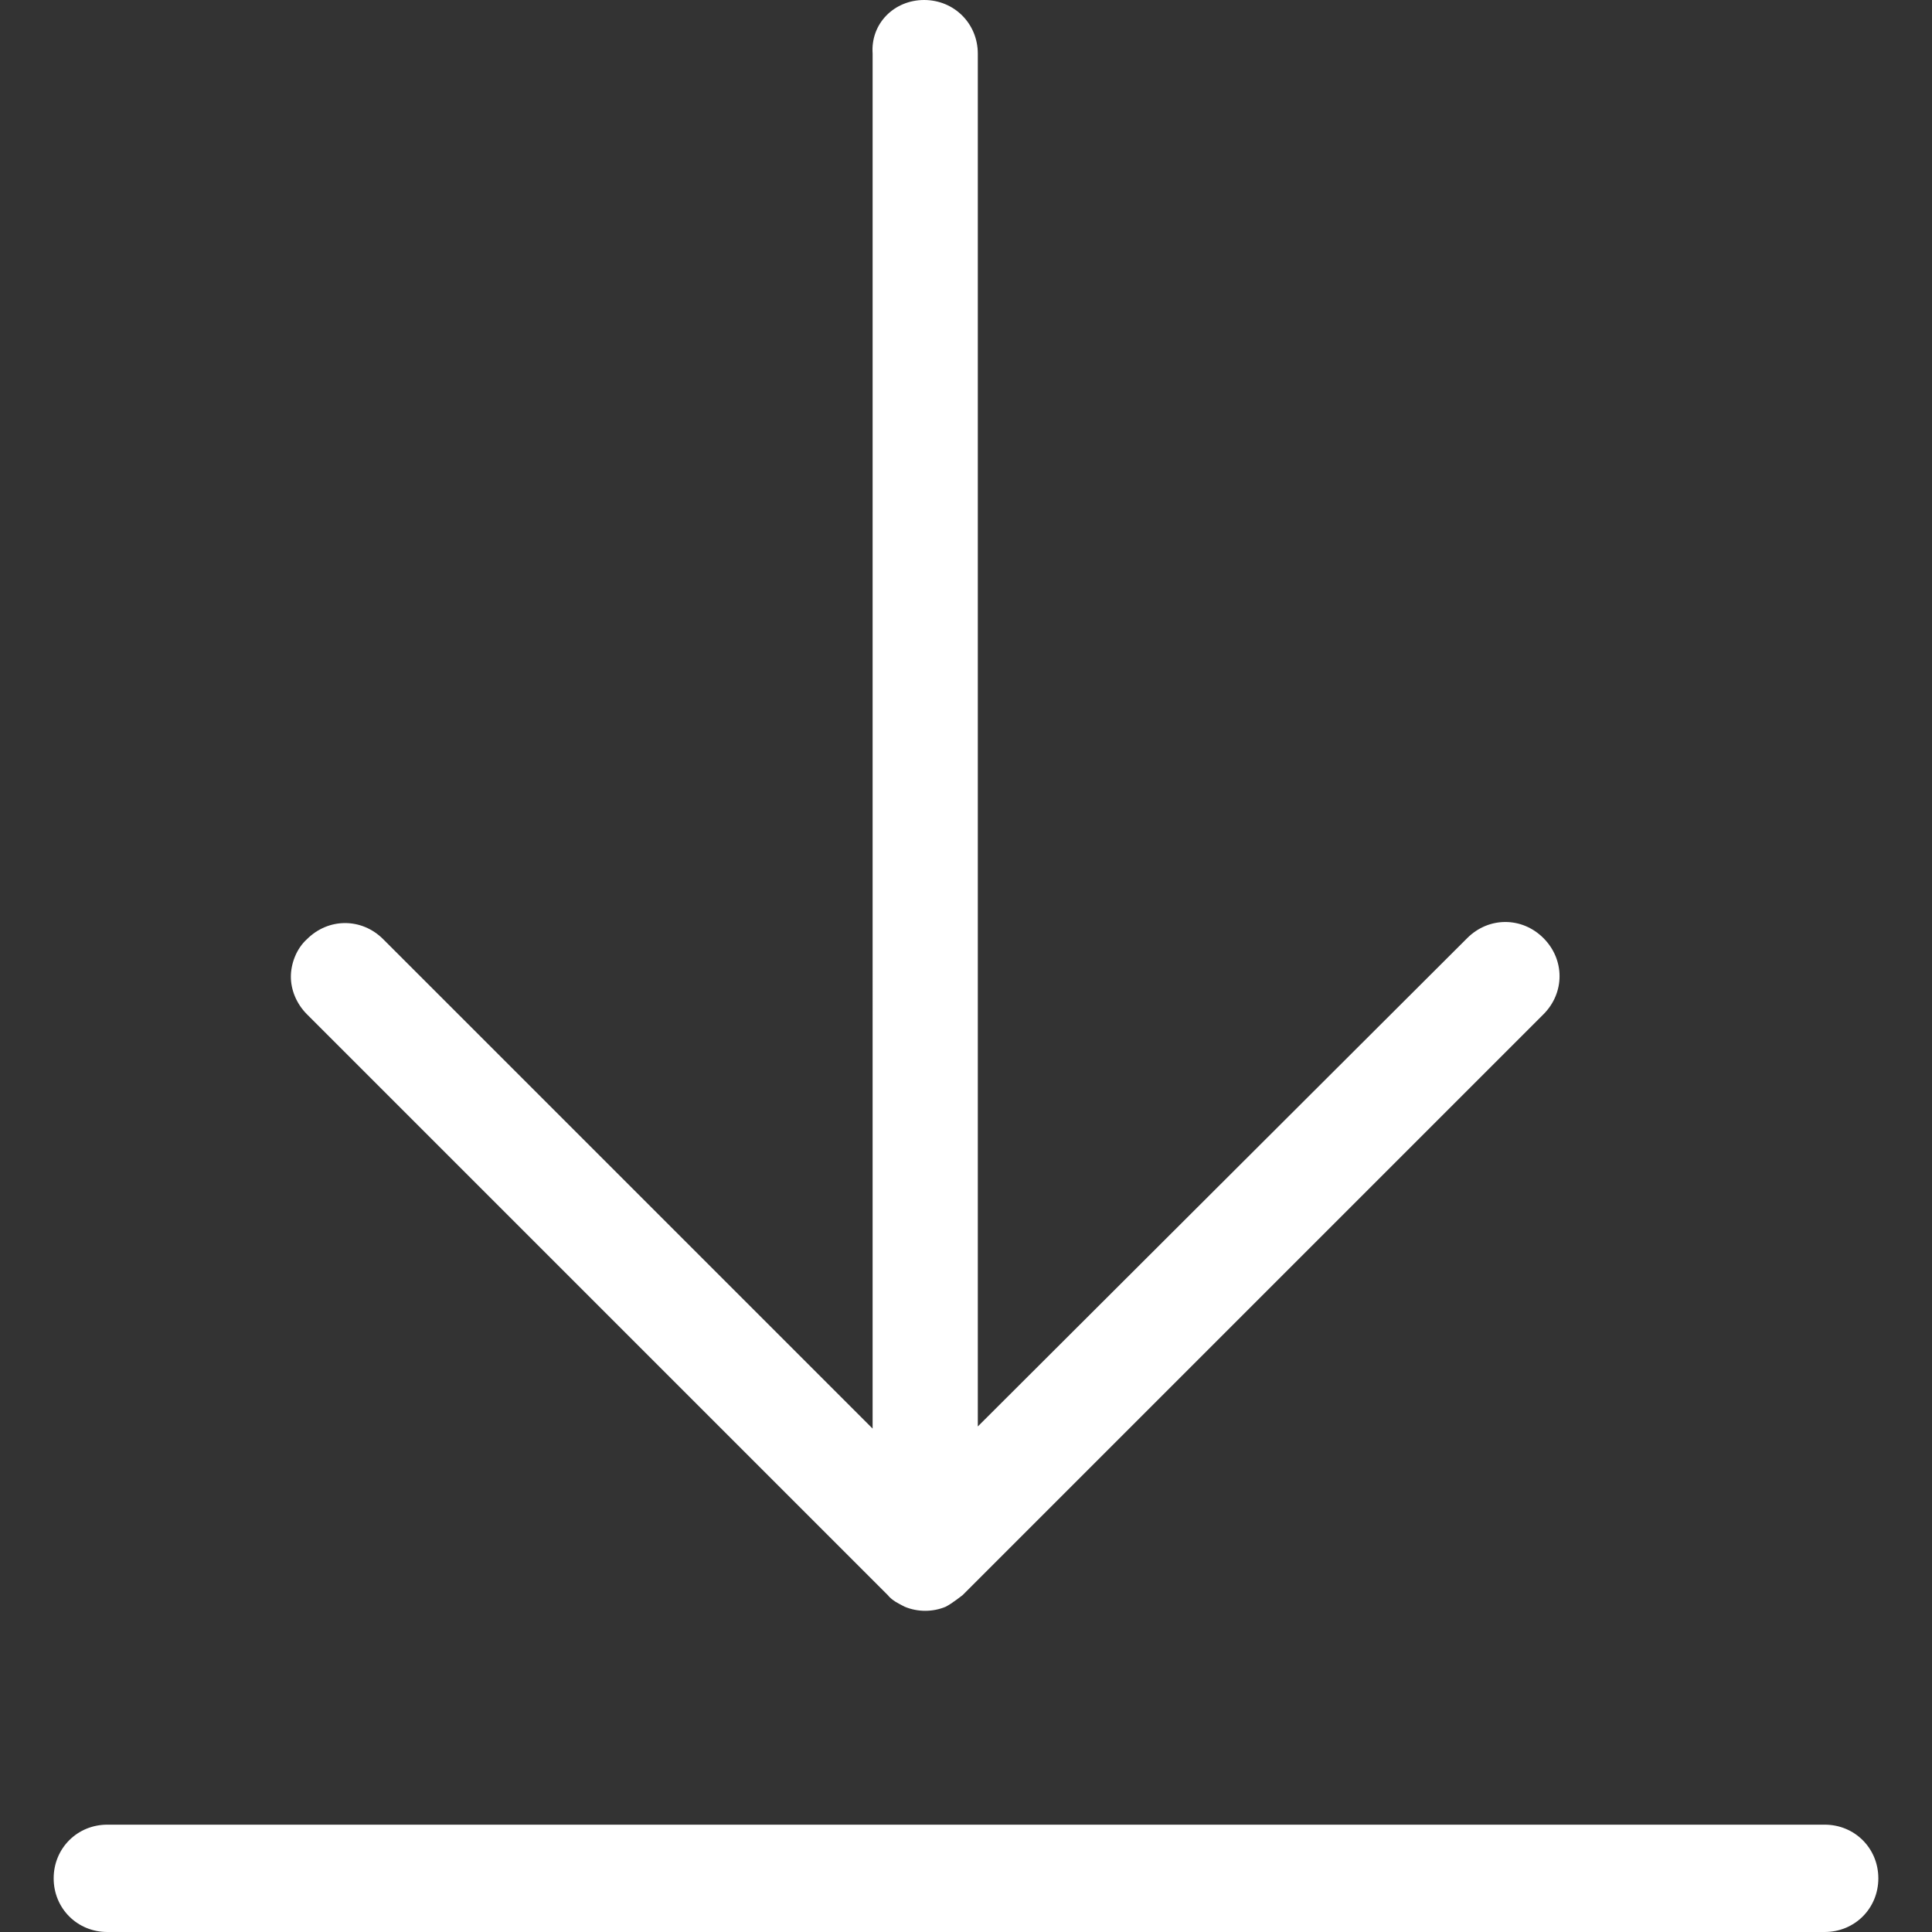
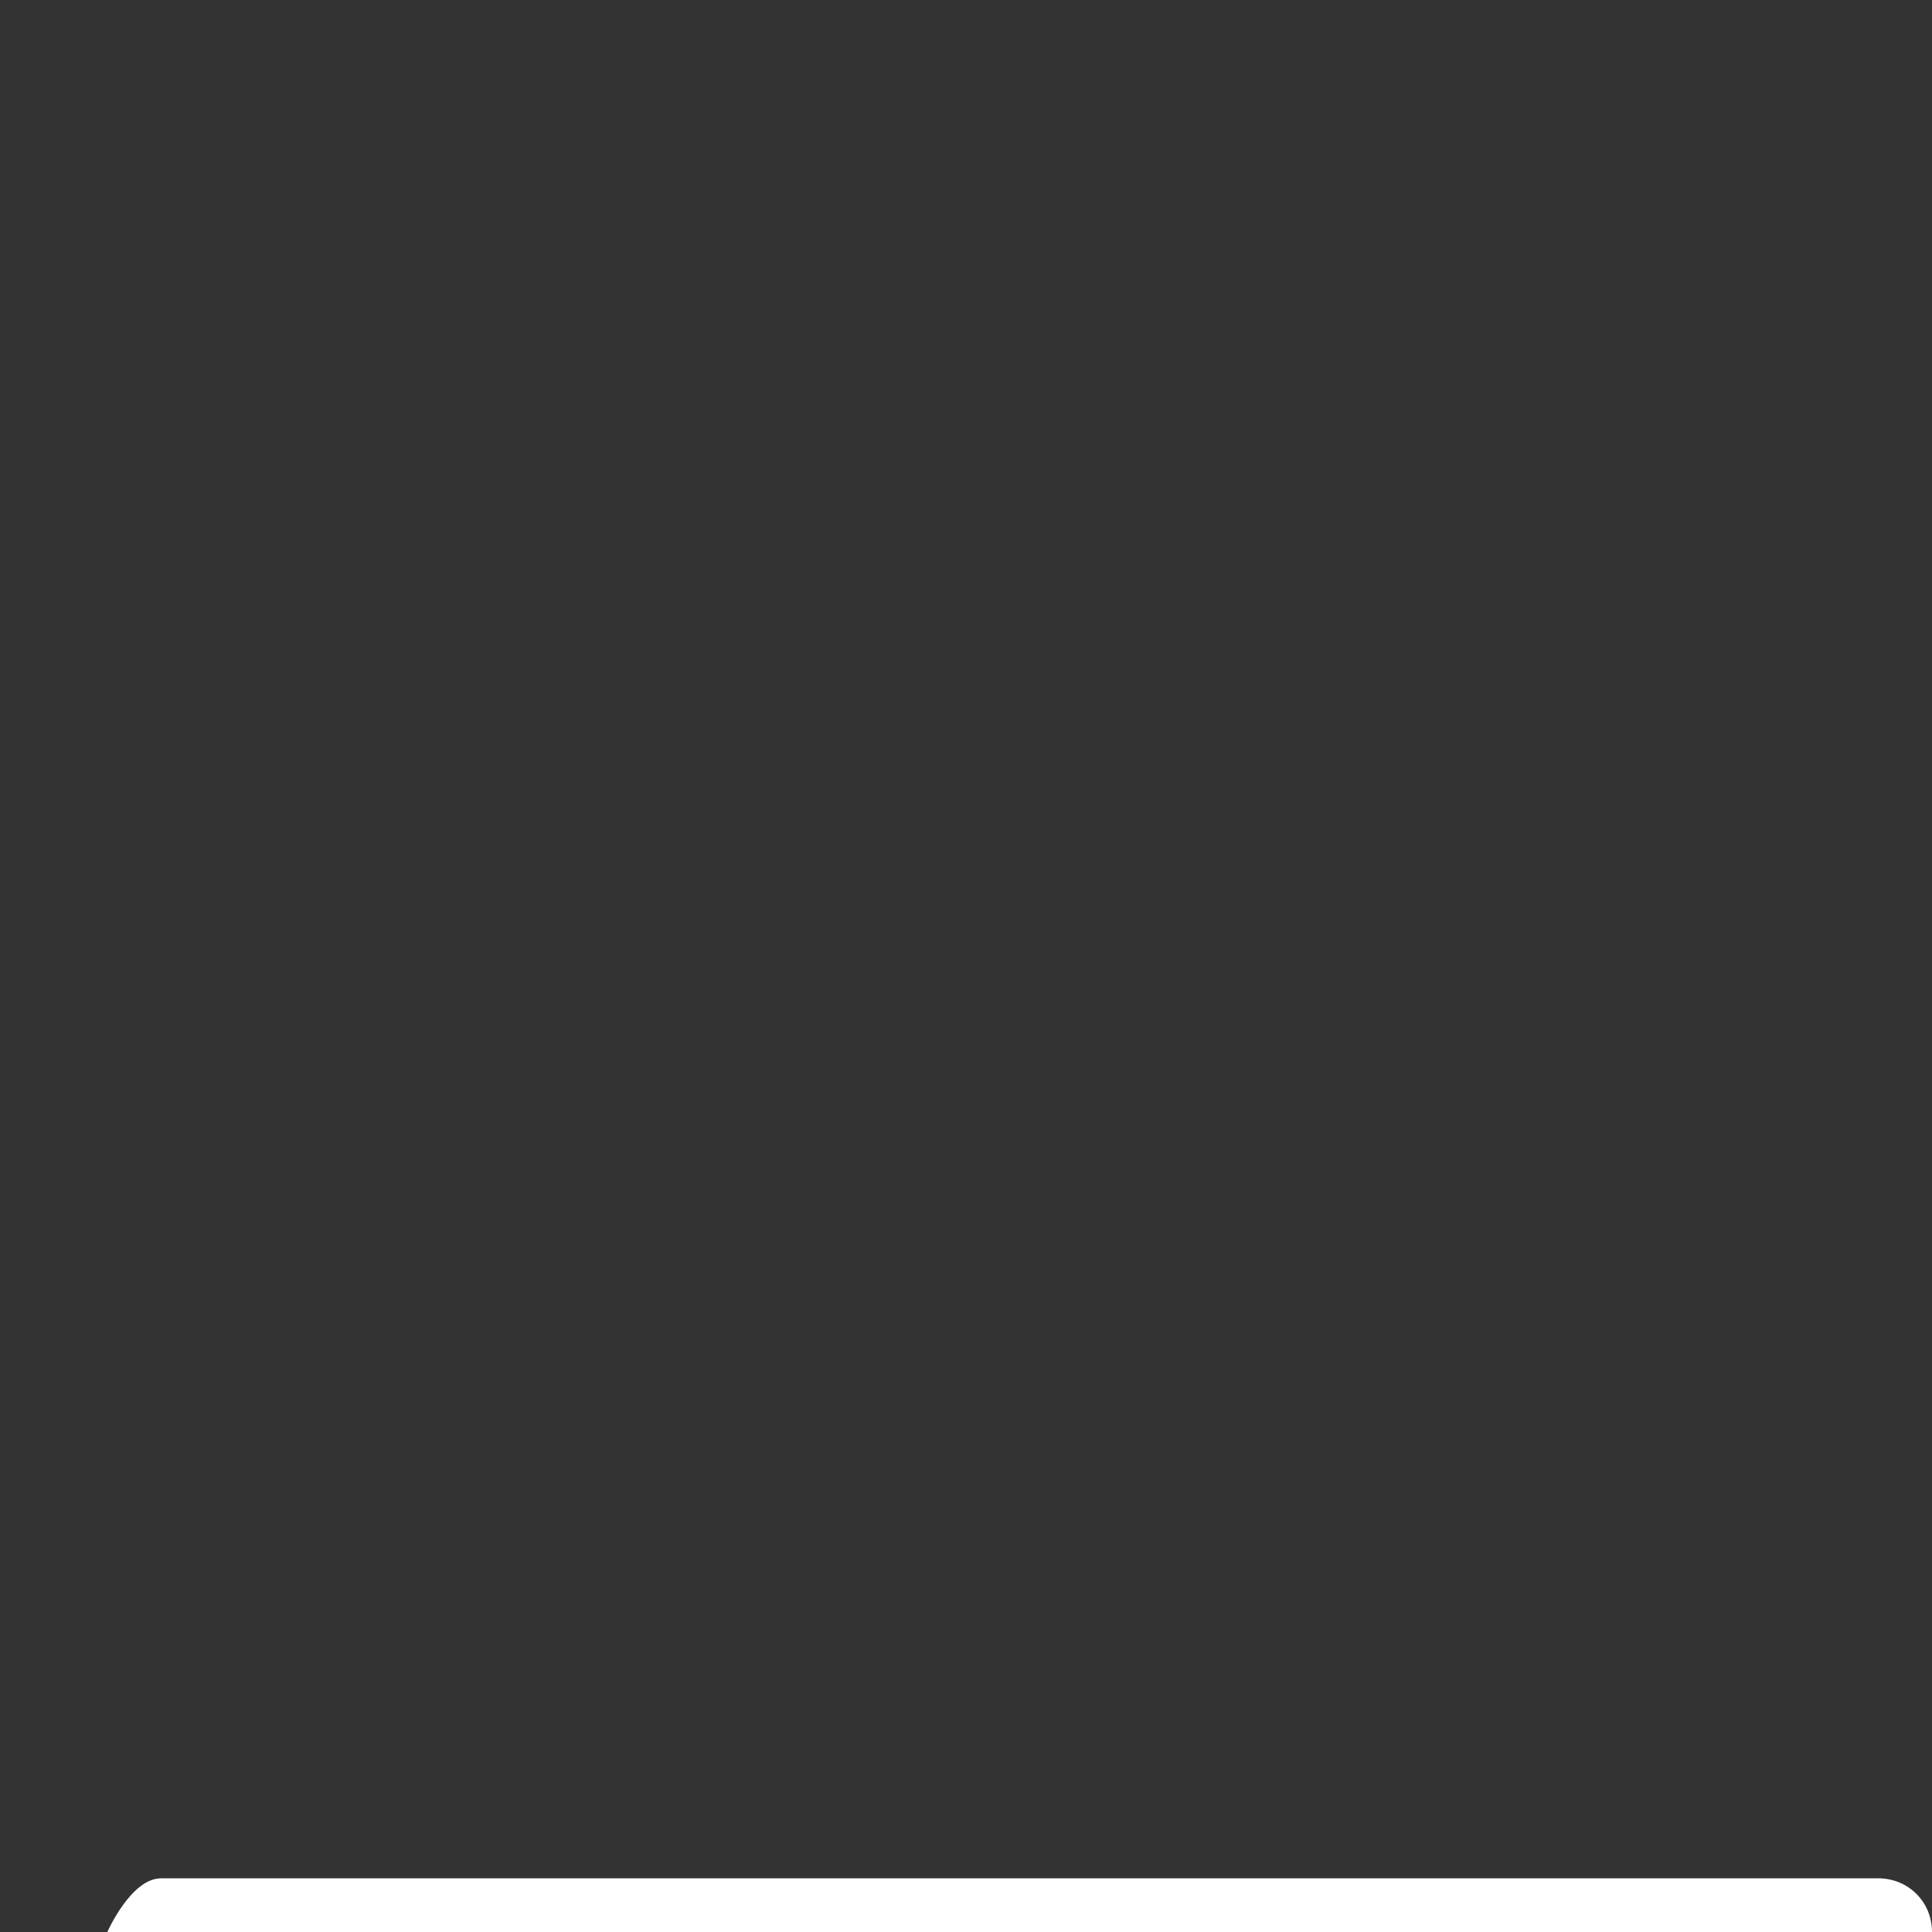
<svg xmlns="http://www.w3.org/2000/svg" id="_圖層_1" data-name="圖層 1" viewBox="0 0 18 18">
  <rect x="0" y="0" width="18" height="18" fill="#333333" stroke="none" />
  <defs>
    <style>
      .cls-1 {
        fill: #fff;
        stroke-width: 0px;
      }
    </style>
  </defs>
-   <path class="cls-1" d="M9.11.5v12.79l4.56-4.55c.2-.2.51-.2.71,0s.2.51,0,.71l-5.41,5.41s-.1.08-.16.11c-.12.05-.26.05-.38,0-.06-.03-.12-.06-.16-.11l-5.41-5.41c-.1-.1-.15-.23-.15-.35s.05-.26.15-.35c.2-.2.51-.2.71,0l4.56,4.56V.5c-.02-.28.2-.5.48-.5s.5.22.5.5Z" />
-   <path class="cls-1" d="M17,18H1c-.28,0-.5-.22-.5-.5s.22-.5.5-.5h16c.28,0,.5.22.5.5s-.22.5-.5.5Z" />
+   <path class="cls-1" d="M17,18H1s.22-.5.5-.5h16c.28,0,.5.22.5.5s-.22.5-.5.5Z" />
</svg>